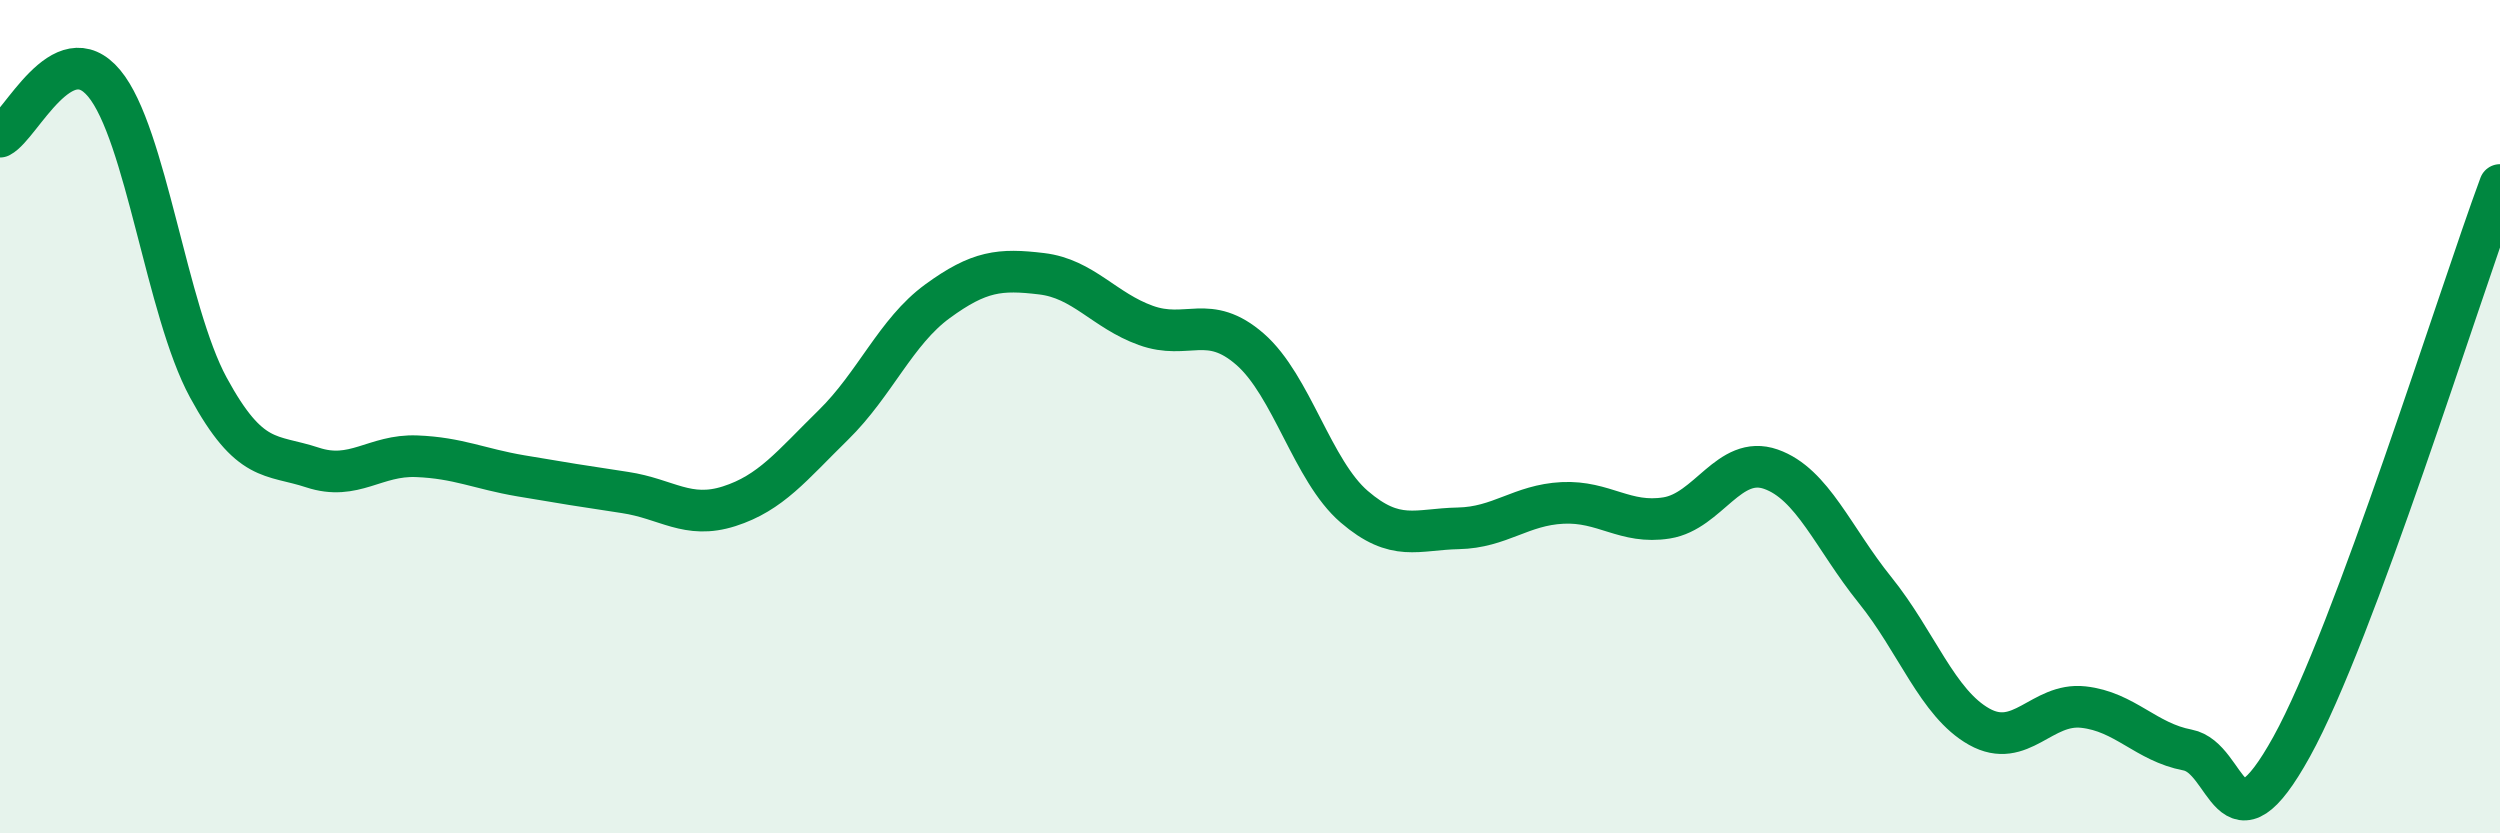
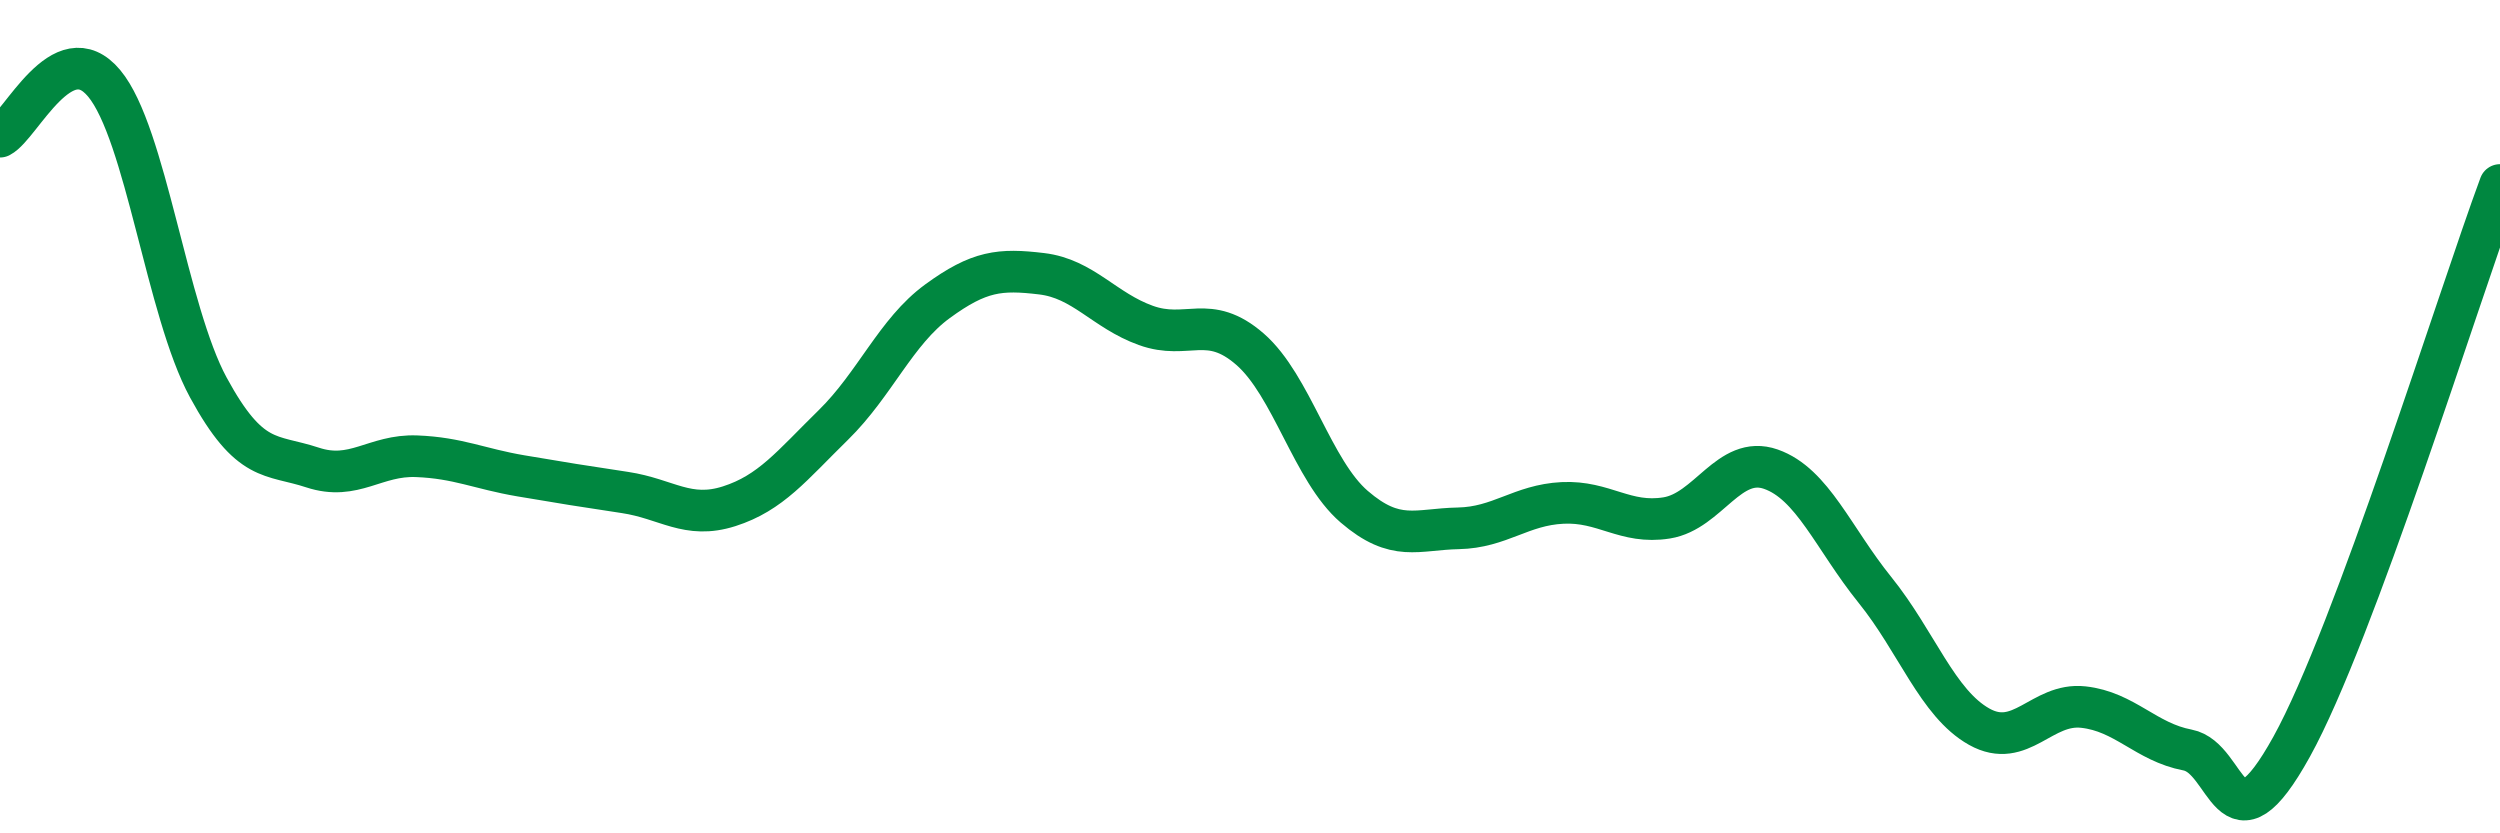
<svg xmlns="http://www.w3.org/2000/svg" width="60" height="20" viewBox="0 0 60 20">
-   <path d="M 0,3.28 C 0.5,3.02 1.5,0.8 2.5,2 C 3.5,3.2 4,7.46 5,9.3 C 6,11.14 6.5,10.89 7.5,11.22 C 8.5,11.55 9,10.91 10,10.95 C 11,10.99 11.5,11.25 12.5,11.42 C 13.5,11.59 14,11.67 15,11.82 C 16,11.97 16.5,12.47 17.5,12.15 C 18.5,11.83 19,11.18 20,10.2 C 21,9.22 21.5,7.96 22.5,7.23 C 23.5,6.5 24,6.45 25,6.57 C 26,6.69 26.5,7.45 27.5,7.81 C 28.5,8.17 29,7.51 30,8.38 C 31,9.25 31.5,11.3 32.5,12.16 C 33.5,13.02 34,12.7 35,12.68 C 36,12.66 36.5,12.12 37.5,12.07 C 38.5,12.02 39,12.59 40,12.43 C 41,12.27 41.5,10.91 42.5,11.26 C 43.5,11.61 44,12.92 45,14.16 C 46,15.4 46.5,16.88 47.5,17.44 C 48.5,18 49,16.86 50,16.97 C 51,17.08 51.5,17.81 52.5,18 C 53.5,18.19 53.5,20.63 55,17.92 C 56.5,15.21 59,7.14 60,4.44L60 20L0 20Z" fill="#008740" opacity="0.1" stroke-linecap="round" stroke-linejoin="round" />
  <path d="M 0,3.28 C 0.5,3.02 1.5,0.8 2.5,2 C 3.5,3.2 4,7.46 5,9.3 C 6,11.14 6.5,10.89 7.5,11.22 C 8.5,11.55 9,10.91 10,10.95 C 11,10.99 11.5,11.25 12.5,11.42 C 13.5,11.59 14,11.67 15,11.82 C 16,11.97 16.5,12.47 17.5,12.15 C 18.5,11.83 19,11.18 20,10.2 C 21,9.22 21.5,7.96 22.5,7.23 C 23.5,6.5 24,6.45 25,6.57 C 26,6.69 26.5,7.45 27.5,7.81 C 28.5,8.17 29,7.51 30,8.38 C 31,9.25 31.5,11.3 32.5,12.16 C 33.5,13.02 34,12.7 35,12.68 C 36,12.66 36.5,12.12 37.5,12.07 C 38.5,12.02 39,12.59 40,12.43 C 41,12.27 41.5,10.91 42.5,11.26 C 43.5,11.61 44,12.92 45,14.16 C 46,15.4 46.5,16.88 47.5,17.44 C 48.5,18 49,16.86 50,16.97 C 51,17.08 51.5,17.81 52.5,18 C 53.5,18.19 53.5,20.63 55,17.92 C 56.5,15.21 59,7.14 60,4.44" stroke="#008740" stroke-width="1" fill="none" stroke-linecap="round" stroke-linejoin="round" />
</svg>